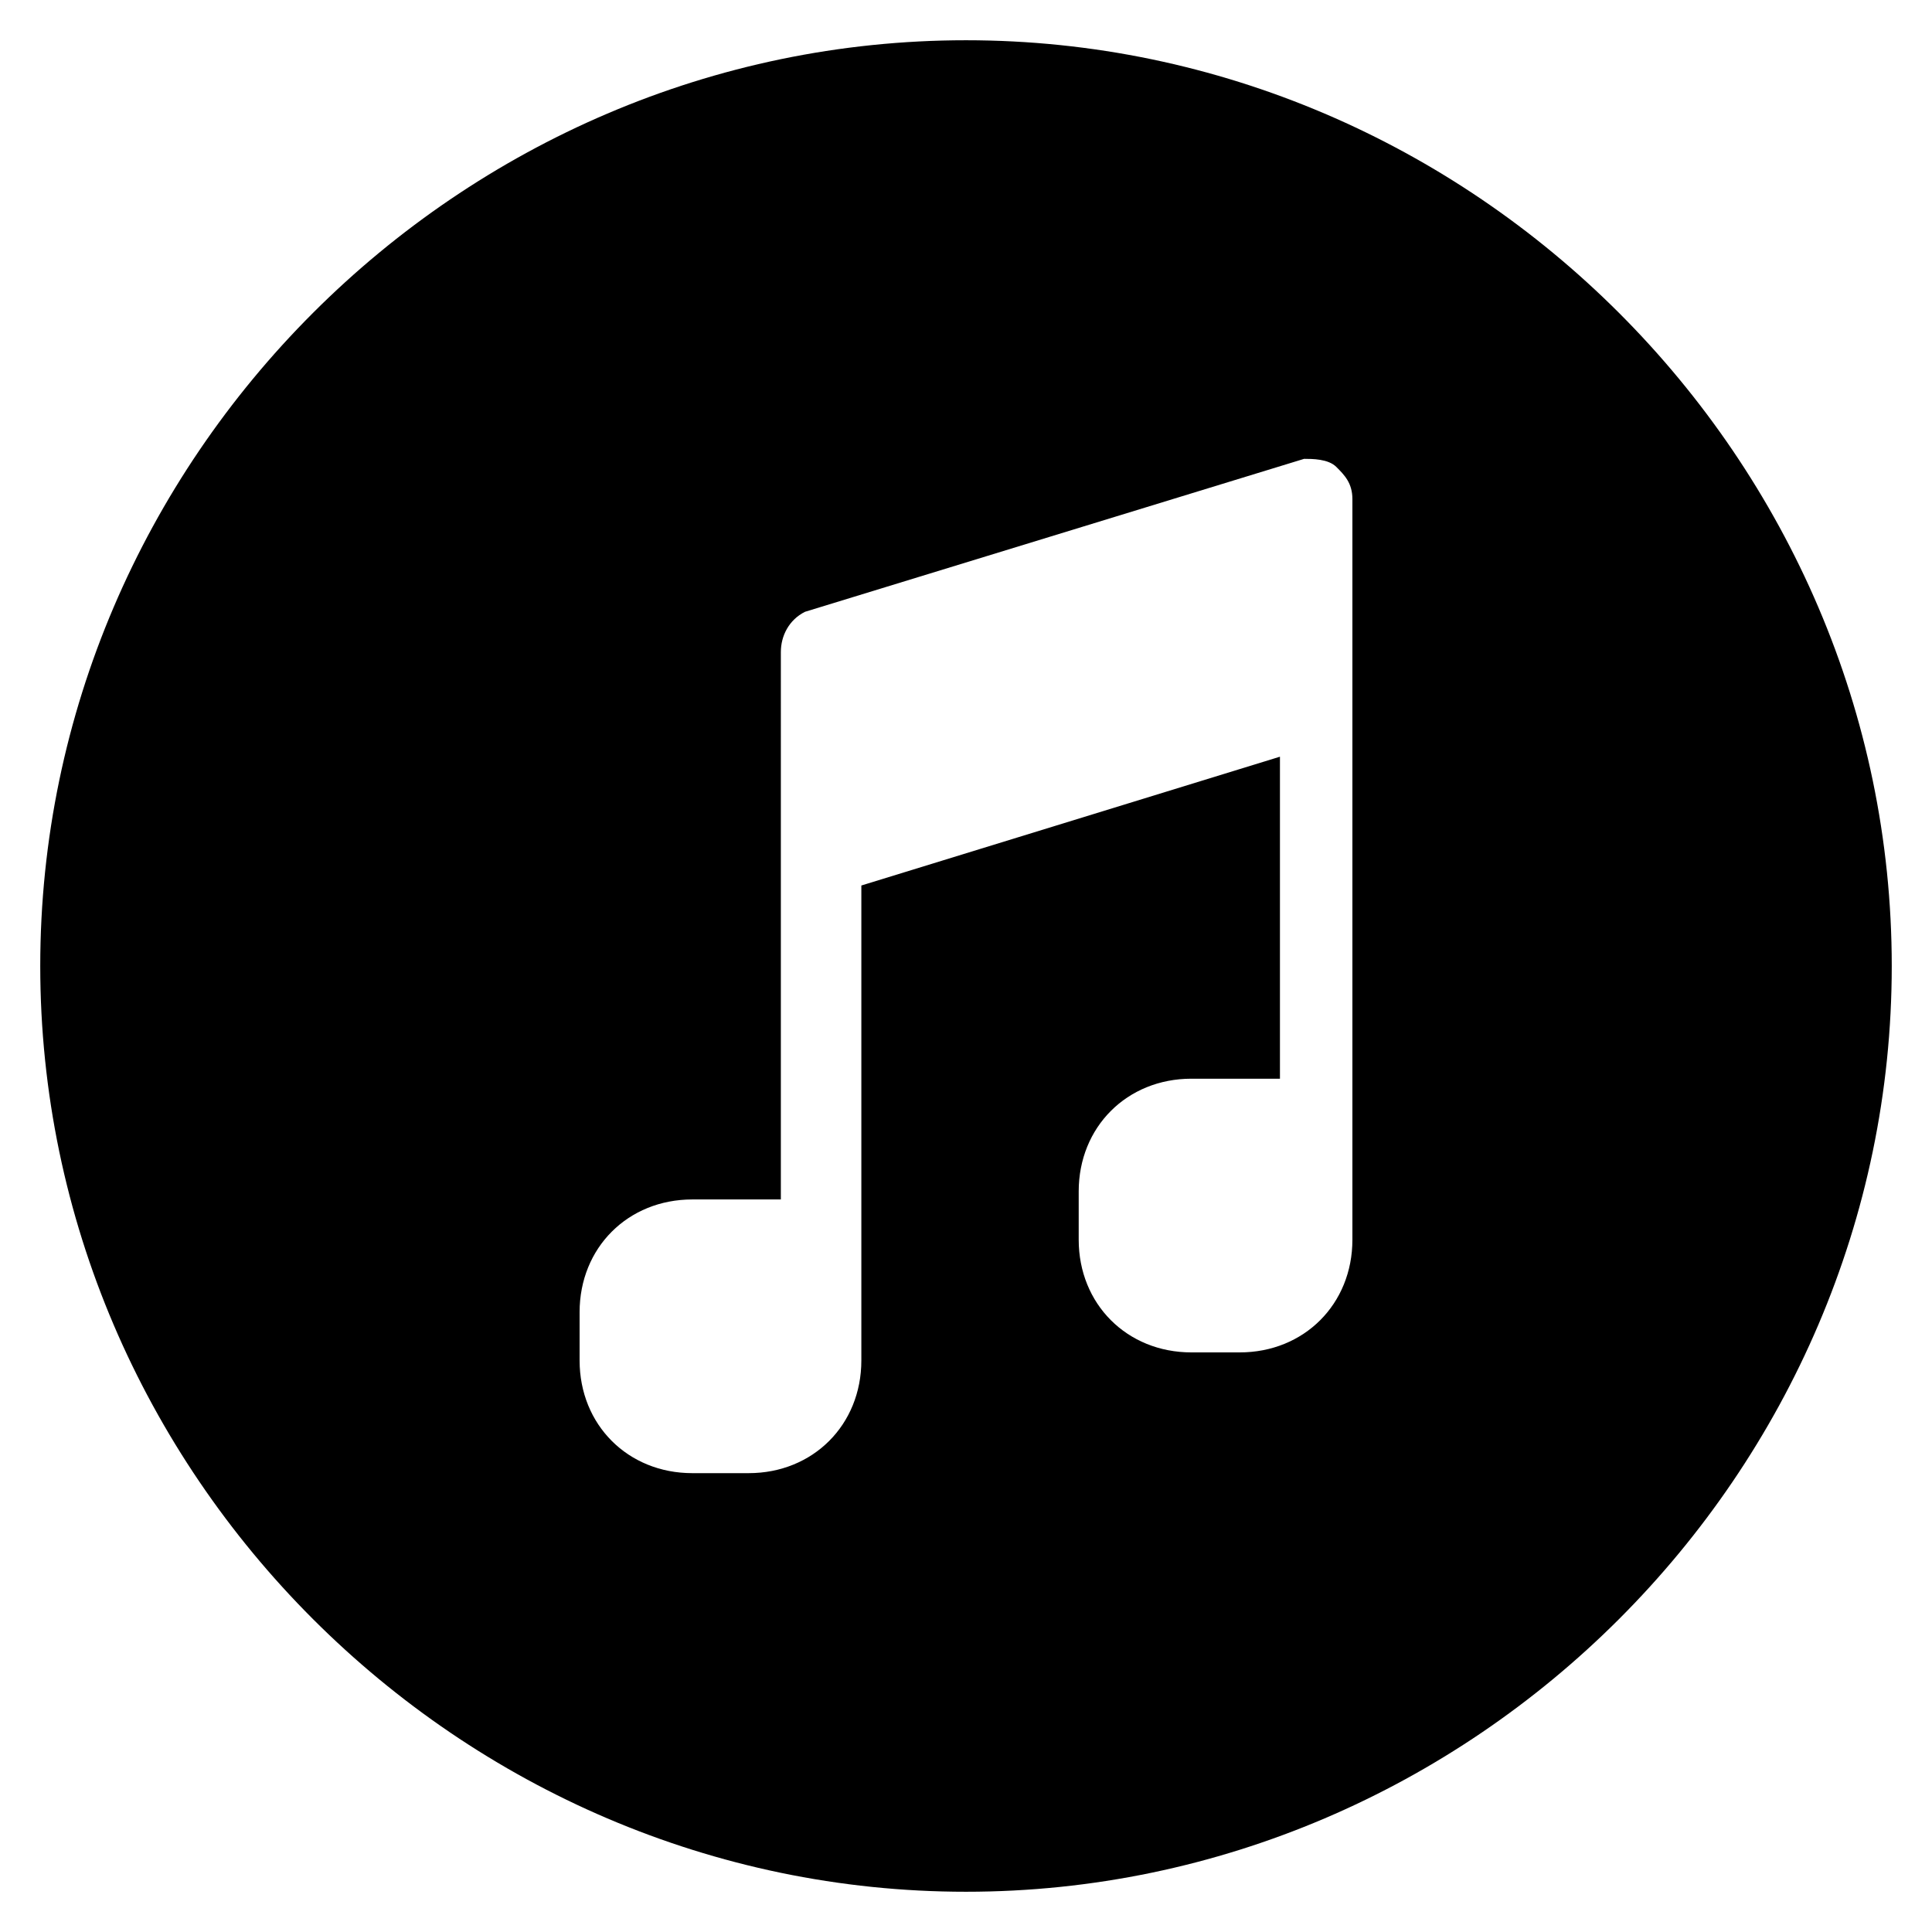
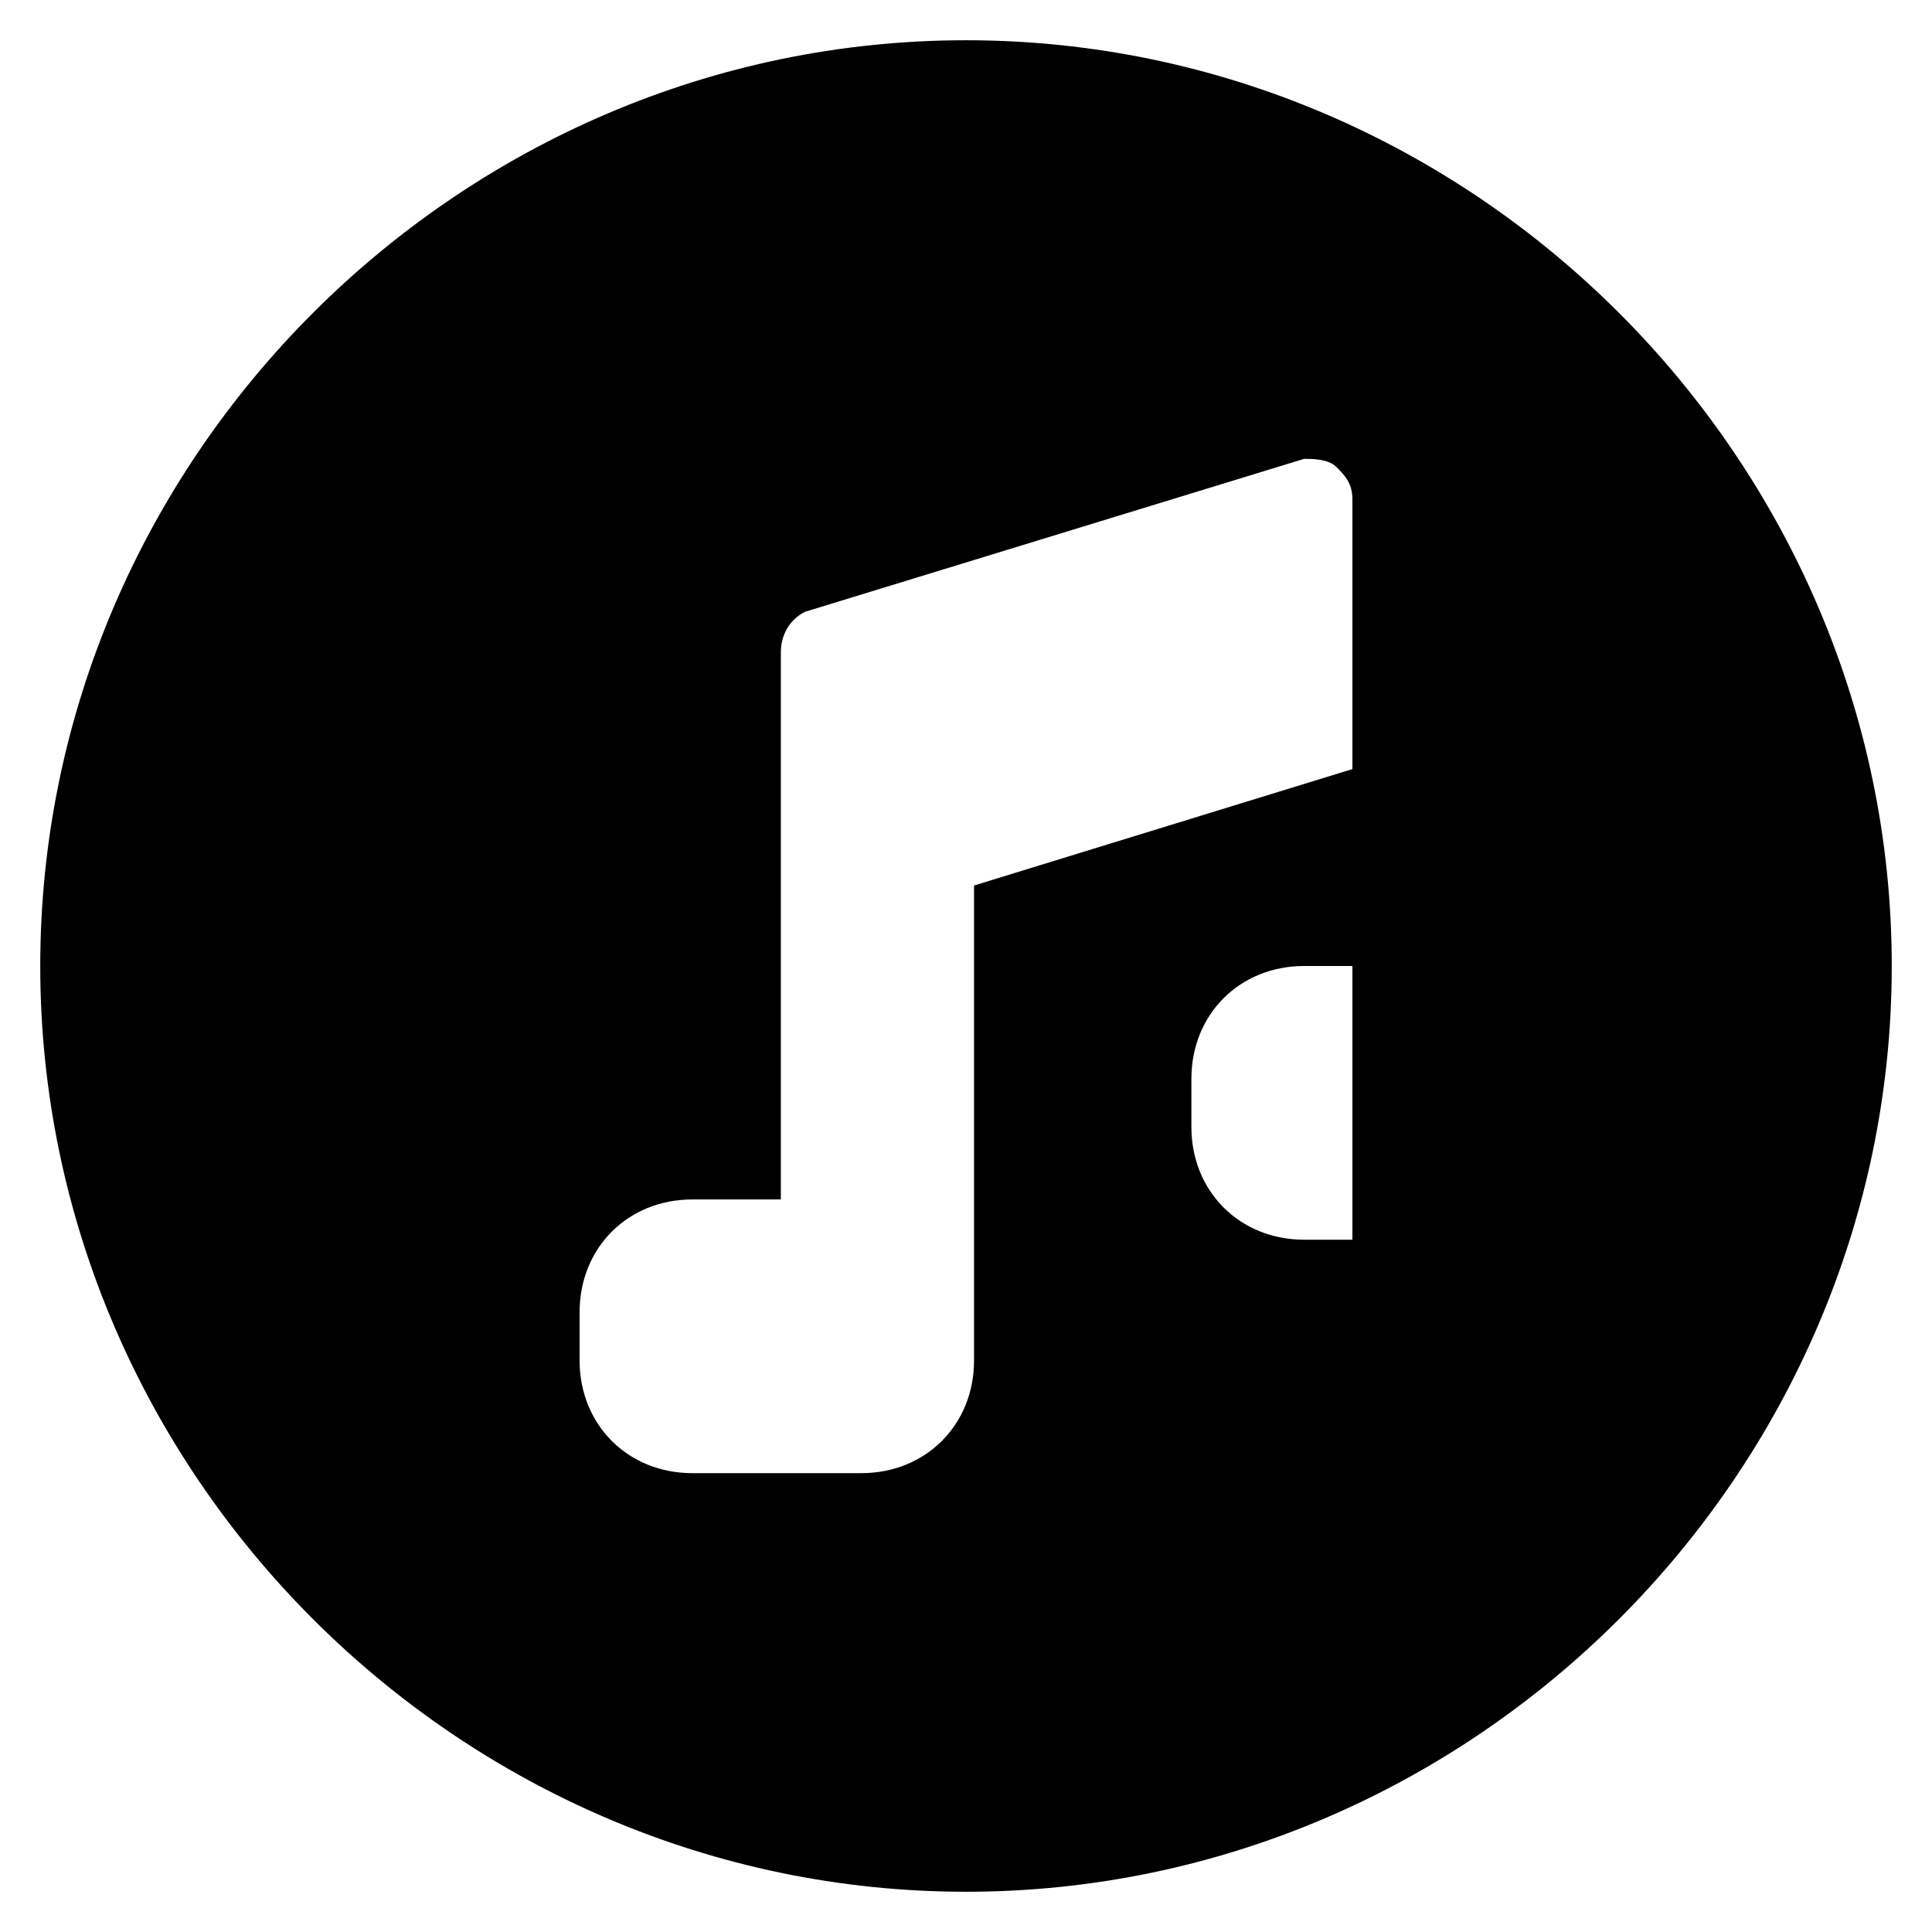
<svg xmlns="http://www.w3.org/2000/svg" enable-background="new 0 0 24 24" height="24px" id="Layer_1" version="1.1" viewBox="0 0 24 24" width="24px" xml:space="preserve">
-   <path d="M12,0.5C5.7,0.5,0.5,5.7,0.5,12c0,6.3,5.2,11.5,11.5,11.5S23.5,18.3,23.5,12C23.5,5.7,18.3,0.5,12,0.5z M16.8,8.8v5v0.4v1.2  c0,0.8-0.6,1.4-1.4,1.4h-0.6c-0.8,0-1.4-0.6-1.4-1.4v-0.6c0-0.8,0.6-1.4,1.4-1.4h1.1V9.4l-5.2,1.6v4.3v0.8v0.8  c0,0.8-0.6,1.4-1.4,1.4H8.6c-0.8,0-1.4-0.6-1.4-1.4v-0.6c0-0.8,0.6-1.4,1.4-1.4h1.1v-4.1V8.1c0-0.2,0.1-0.4,0.3-0.5l6.2-1.9  c0.1,0,0.3,0,0.4,0.1c0.1,0.1,0.2,0.2,0.2,0.4V8.8z" />
+   <path d="M12,0.5C5.7,0.5,0.5,5.7,0.5,12c0,6.3,5.2,11.5,11.5,11.5S23.5,18.3,23.5,12C23.5,5.7,18.3,0.5,12,0.5z M16.8,8.8v5v0.4v1.2  h-0.6c-0.8,0-1.4-0.6-1.4-1.4v-0.6c0-0.8,0.6-1.4,1.4-1.4h1.1V9.4l-5.2,1.6v4.3v0.8v0.8  c0,0.8-0.6,1.4-1.4,1.4H8.6c-0.8,0-1.4-0.6-1.4-1.4v-0.6c0-0.8,0.6-1.4,1.4-1.4h1.1v-4.1V8.1c0-0.2,0.1-0.4,0.3-0.5l6.2-1.9  c0.1,0,0.3,0,0.4,0.1c0.1,0.1,0.2,0.2,0.2,0.4V8.8z" />
</svg>